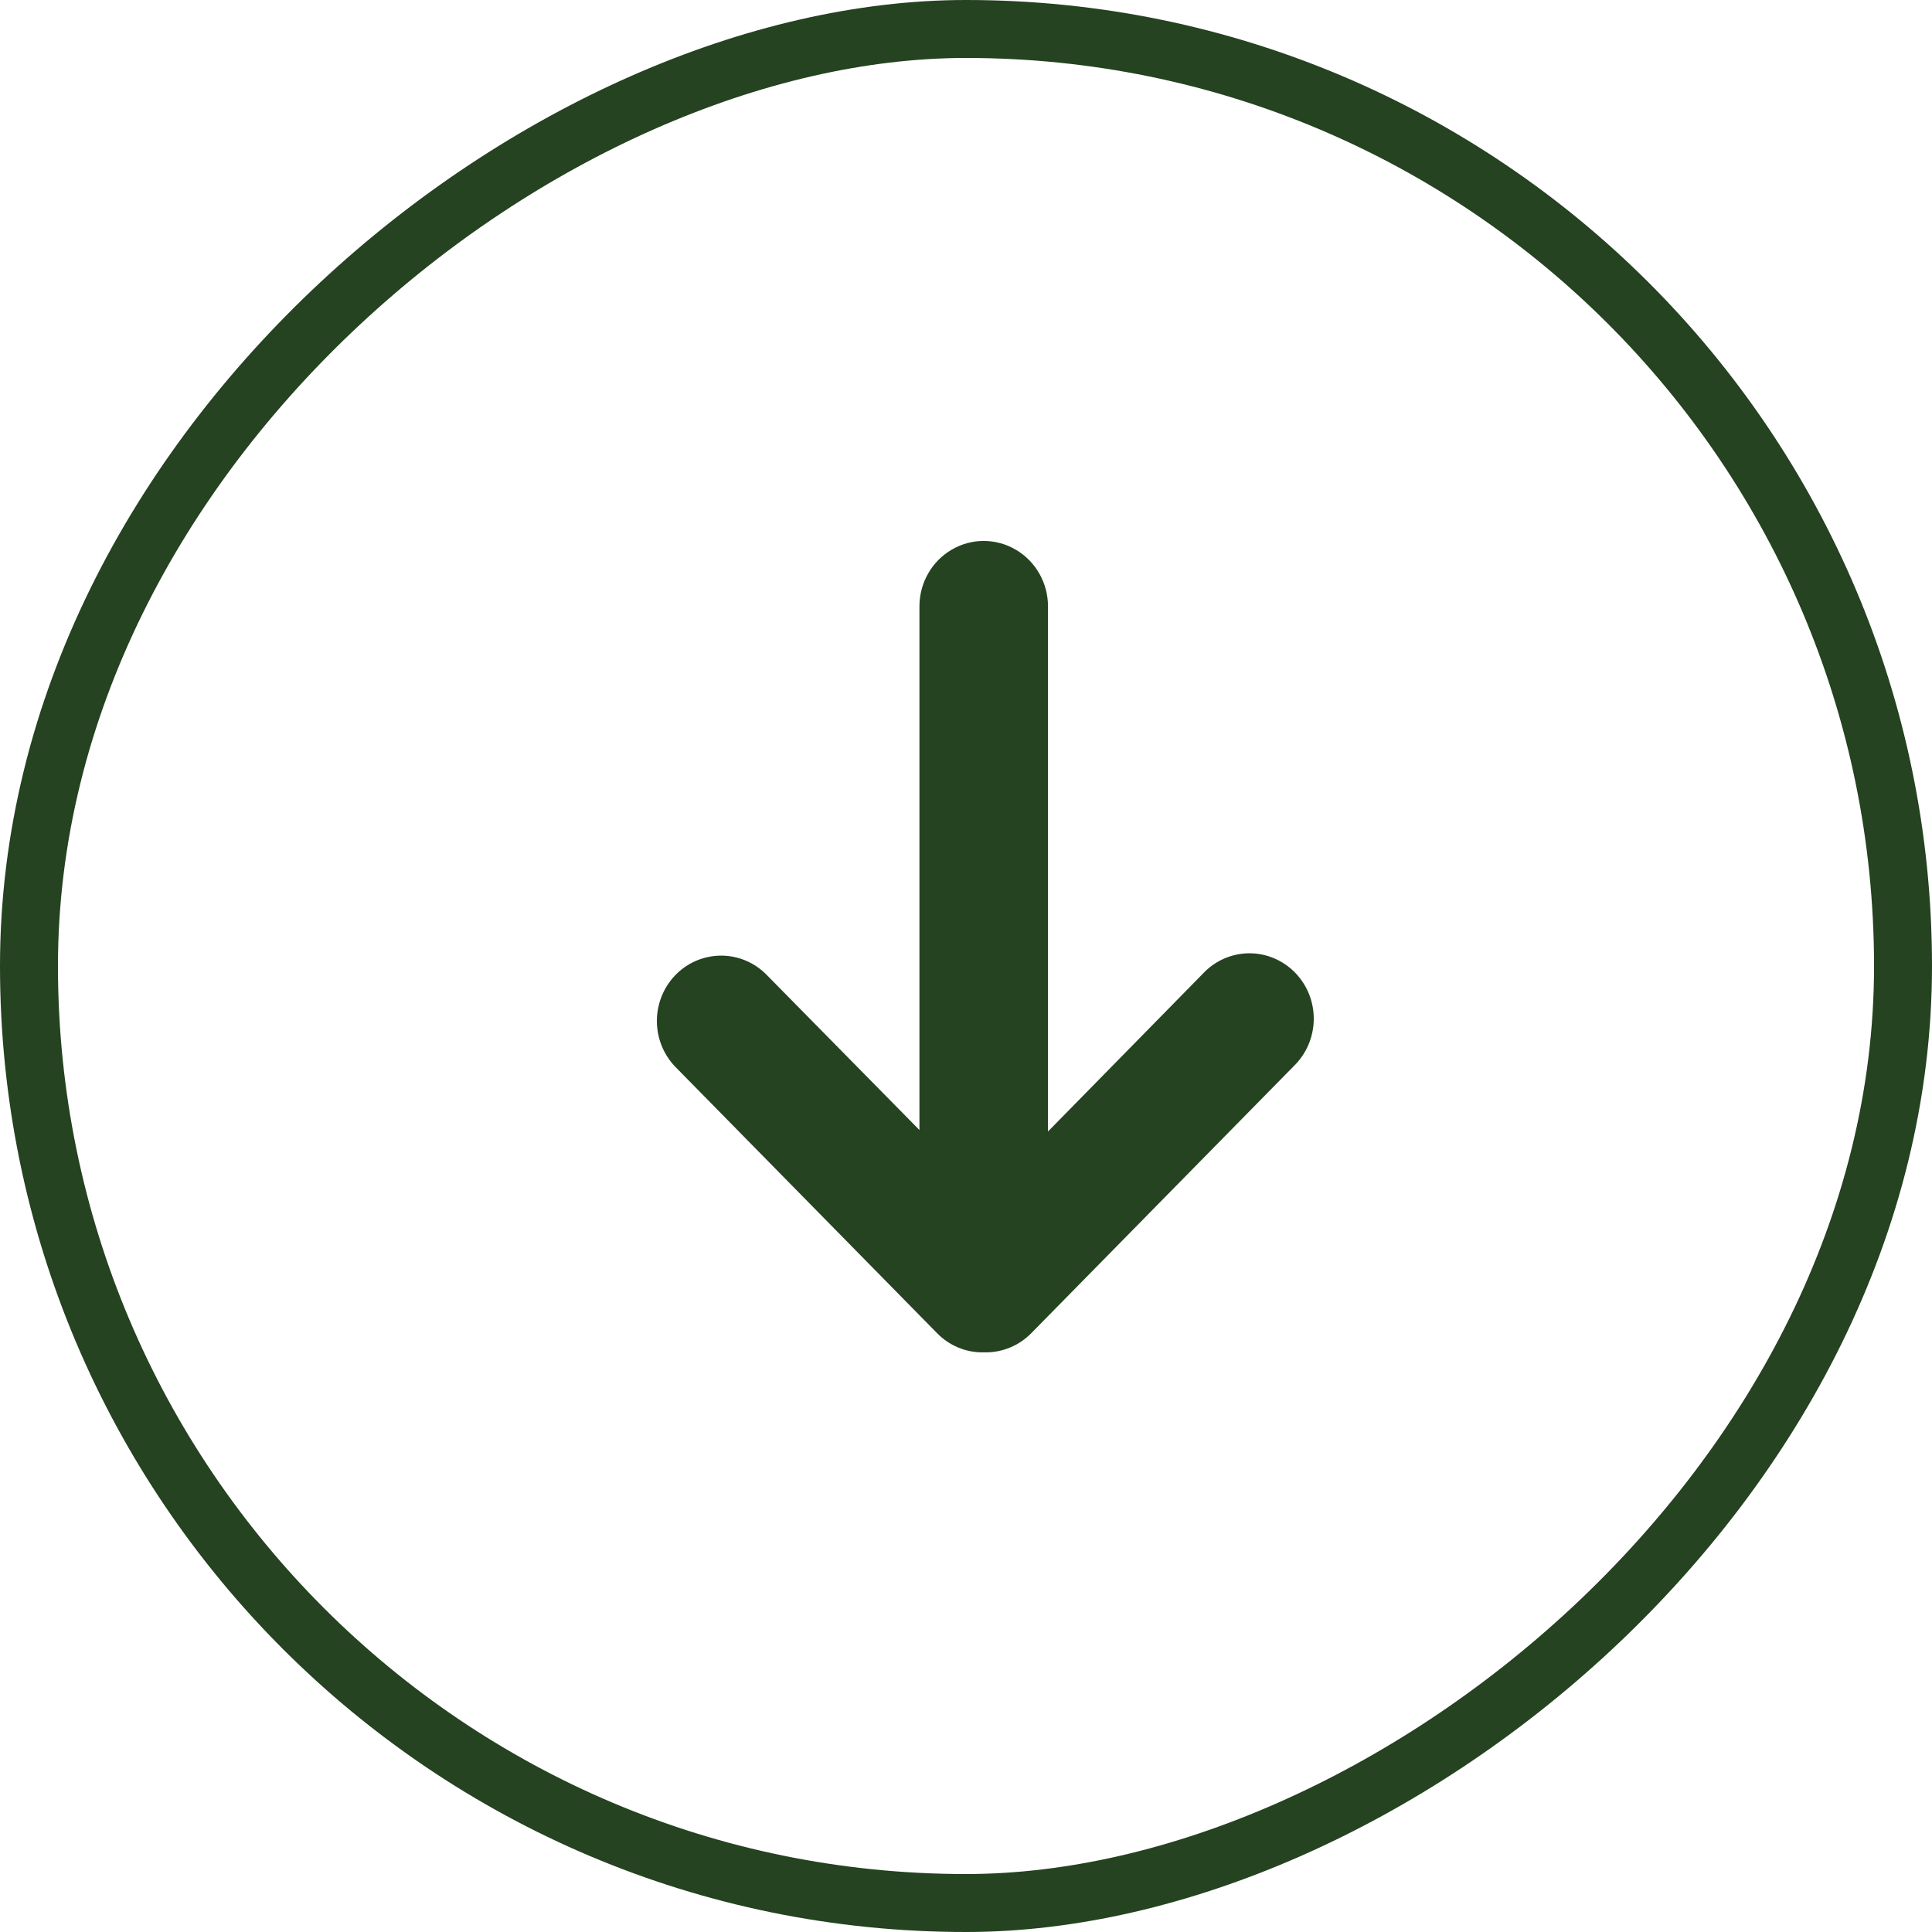
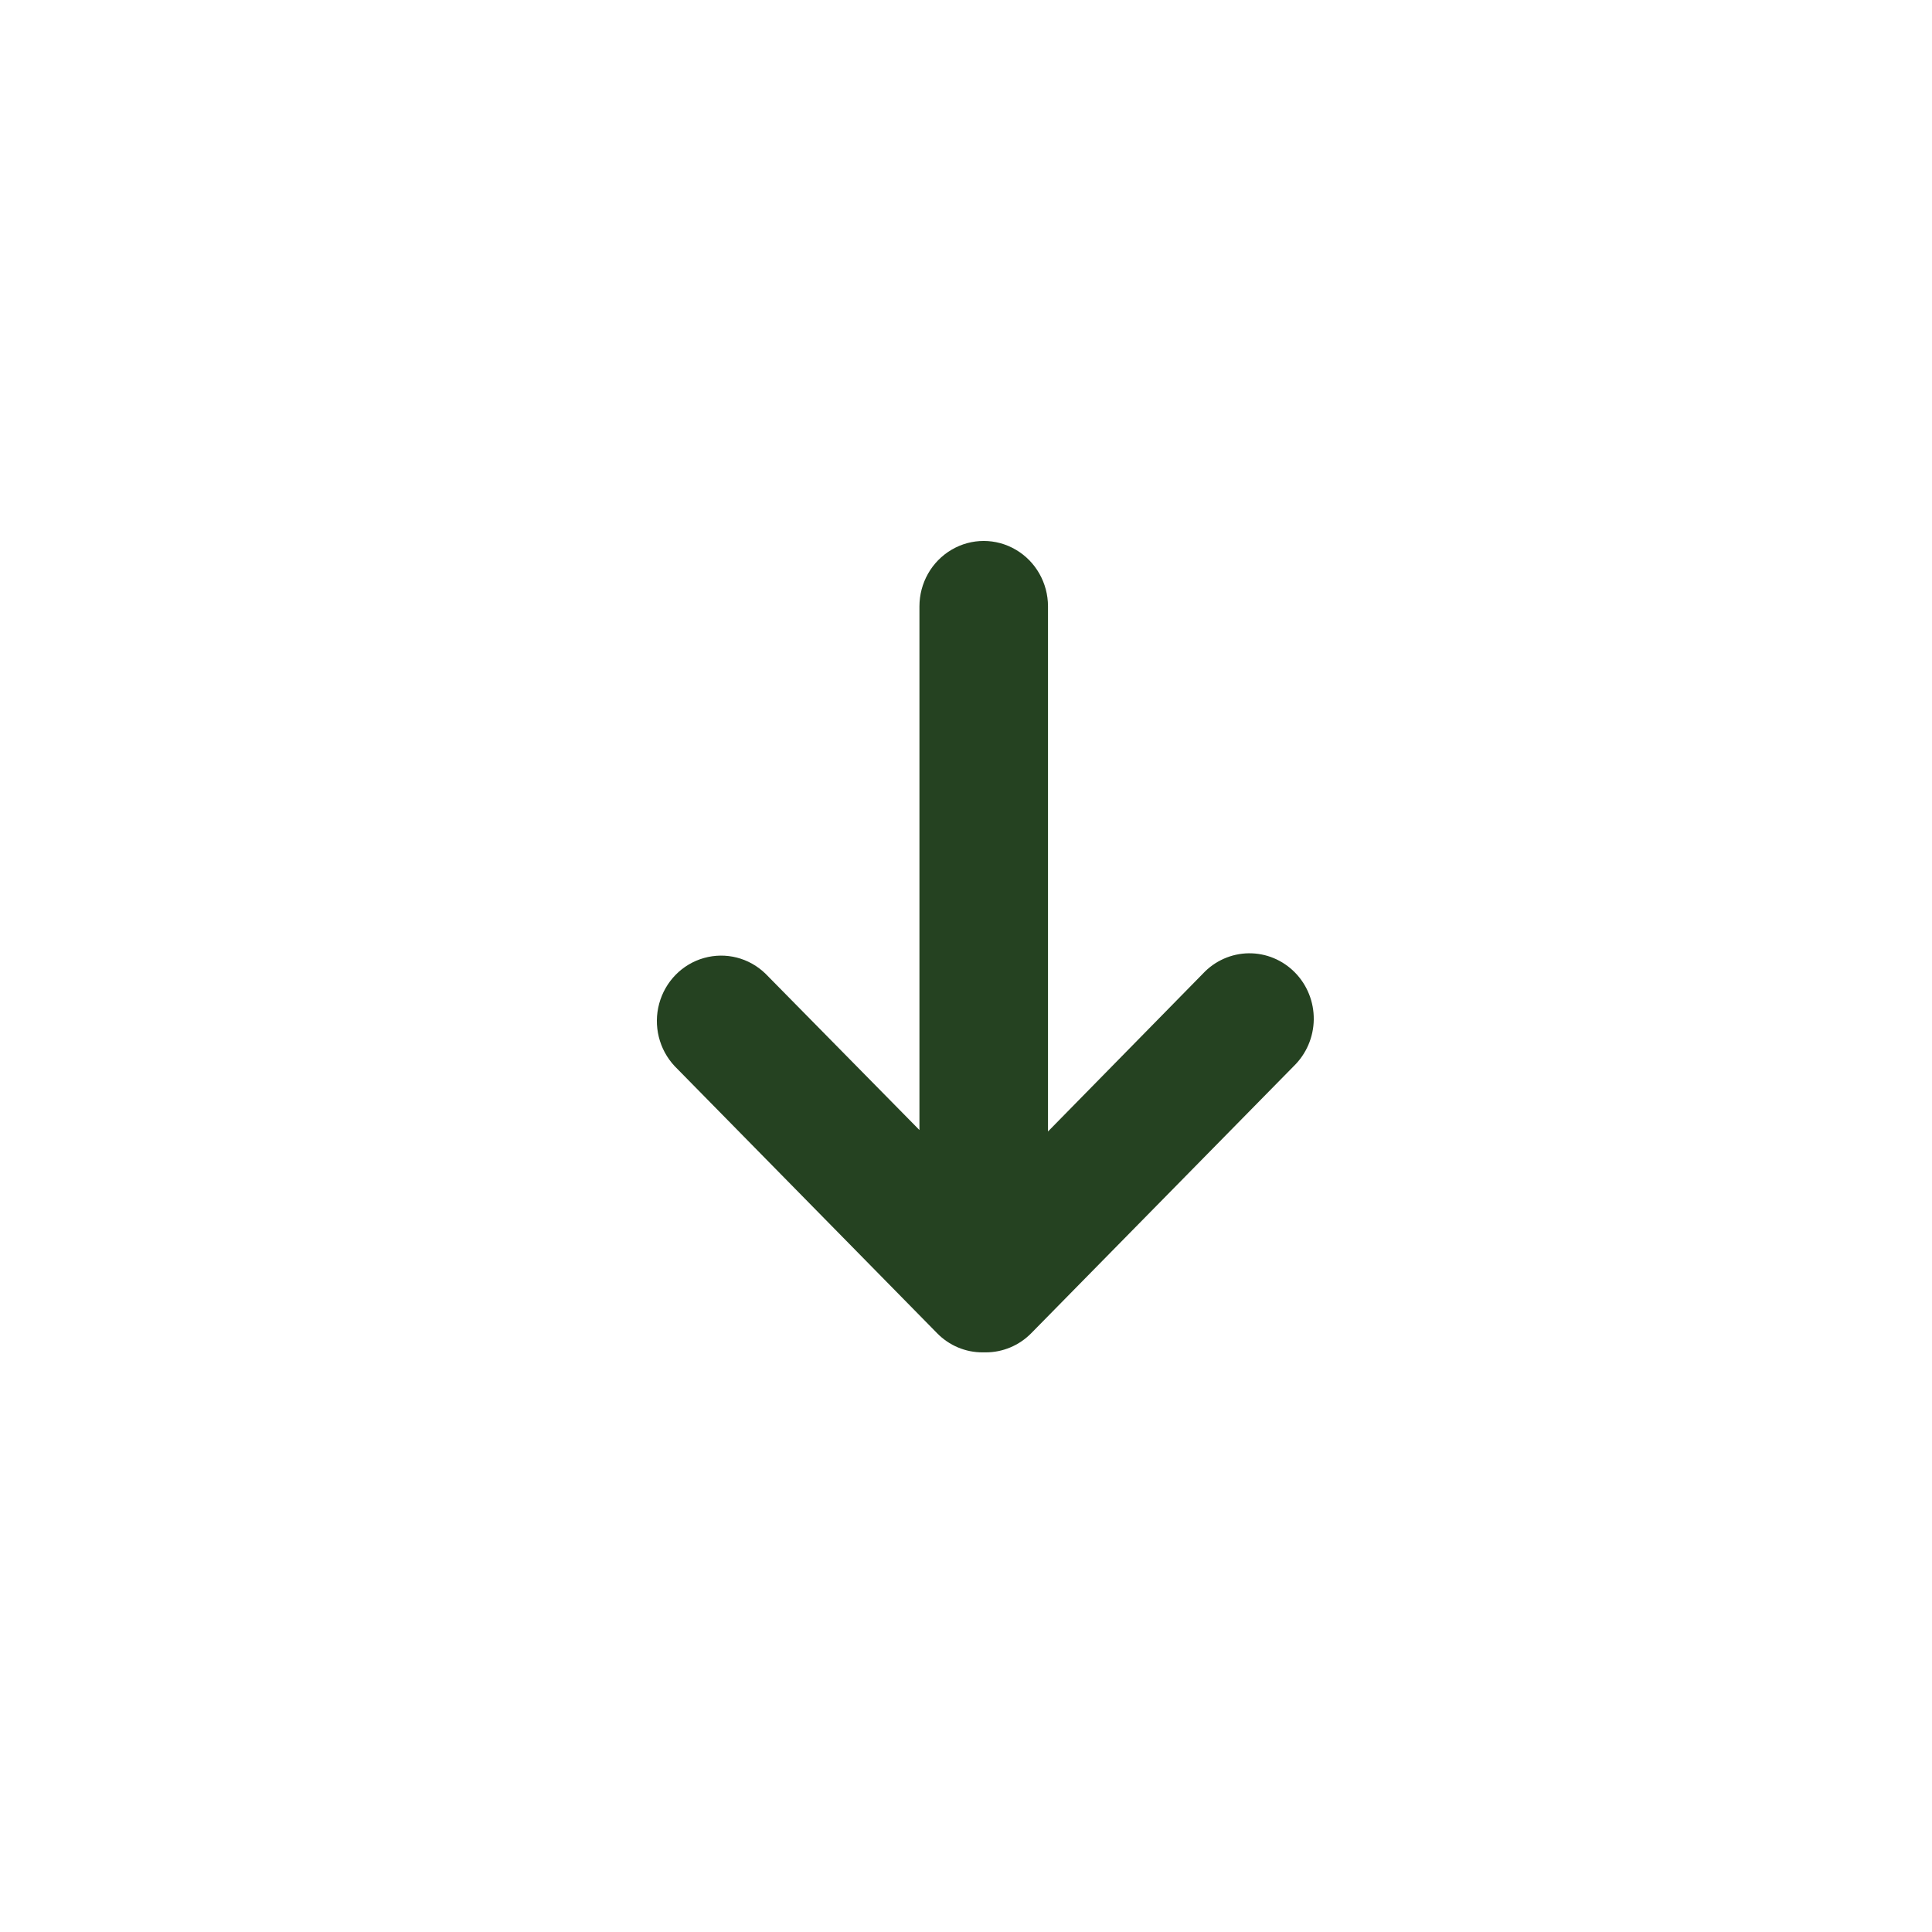
<svg xmlns="http://www.w3.org/2000/svg" width="50" height="50" viewBox="0 0 50 50" fill="none">
-   <rect x="49.25" y="0.75" width="48.5" height="48.5" rx="24.25" transform="rotate(90 49.25 0.75)" stroke="#254221" stroke-width="1.5" />
  <path d="M26.688 34.504L33.483 27.591C33.807 27.276 33.994 26.842 34 26.386C34.006 25.93 33.83 25.49 33.513 25.168C33.196 24.845 32.765 24.666 32.316 24.671C31.868 24.677 31.441 24.866 31.132 25.197L27.122 29.283L27.122 15.693C27.122 15.088 26.805 14.529 26.29 14.227C25.775 13.924 25.141 13.924 24.627 14.227C24.112 14.529 23.795 15.088 23.795 15.693L23.795 29.245L19.809 25.197C19.386 24.787 18.782 24.634 18.219 24.793C17.656 24.951 17.216 25.399 17.06 25.973C16.904 26.546 17.056 27.16 17.459 27.591L24.253 34.504C24.564 34.822 24.988 35.001 25.429 34.999C25.443 35 25.457 35 25.471 34.999C25.484 35 25.498 35 25.512 34.999C25.953 34.999 26.376 34.821 26.688 34.504L26.688 34.504Z" fill="#254221" />
</svg>